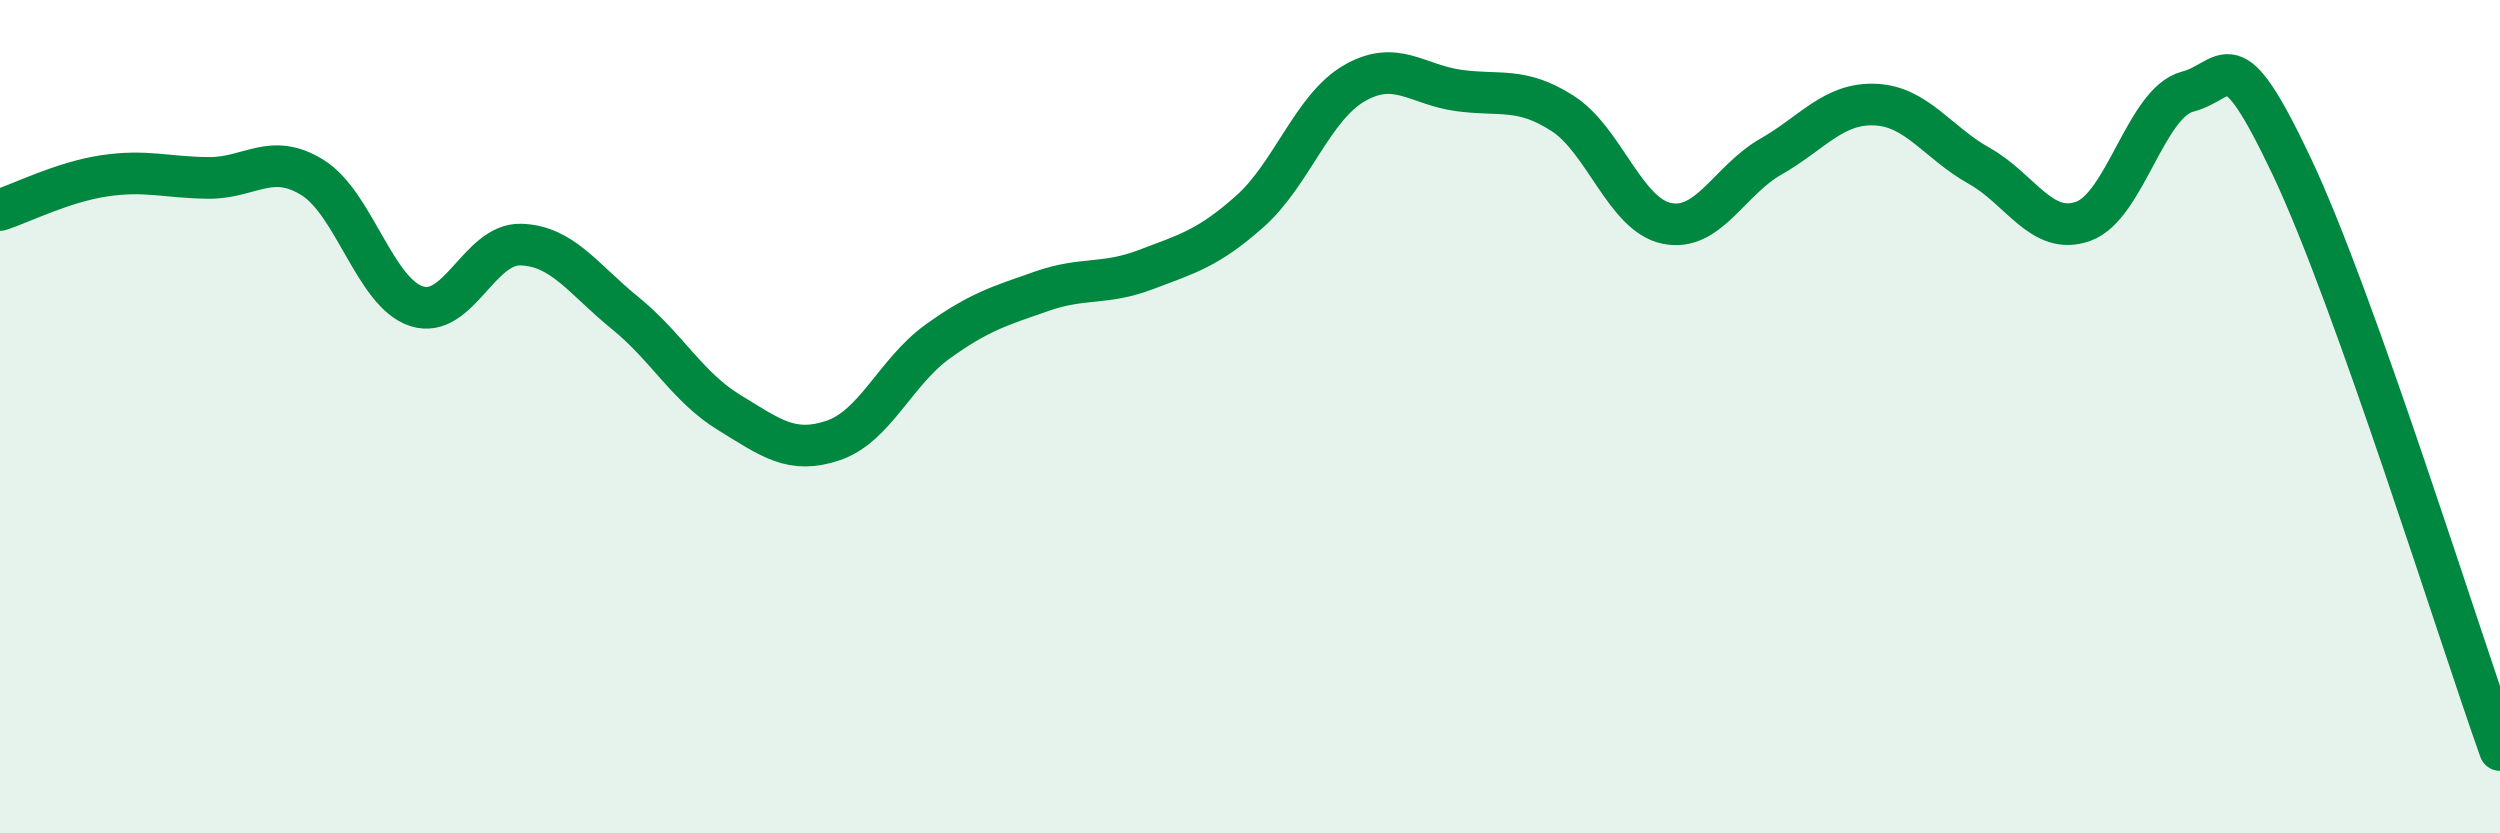
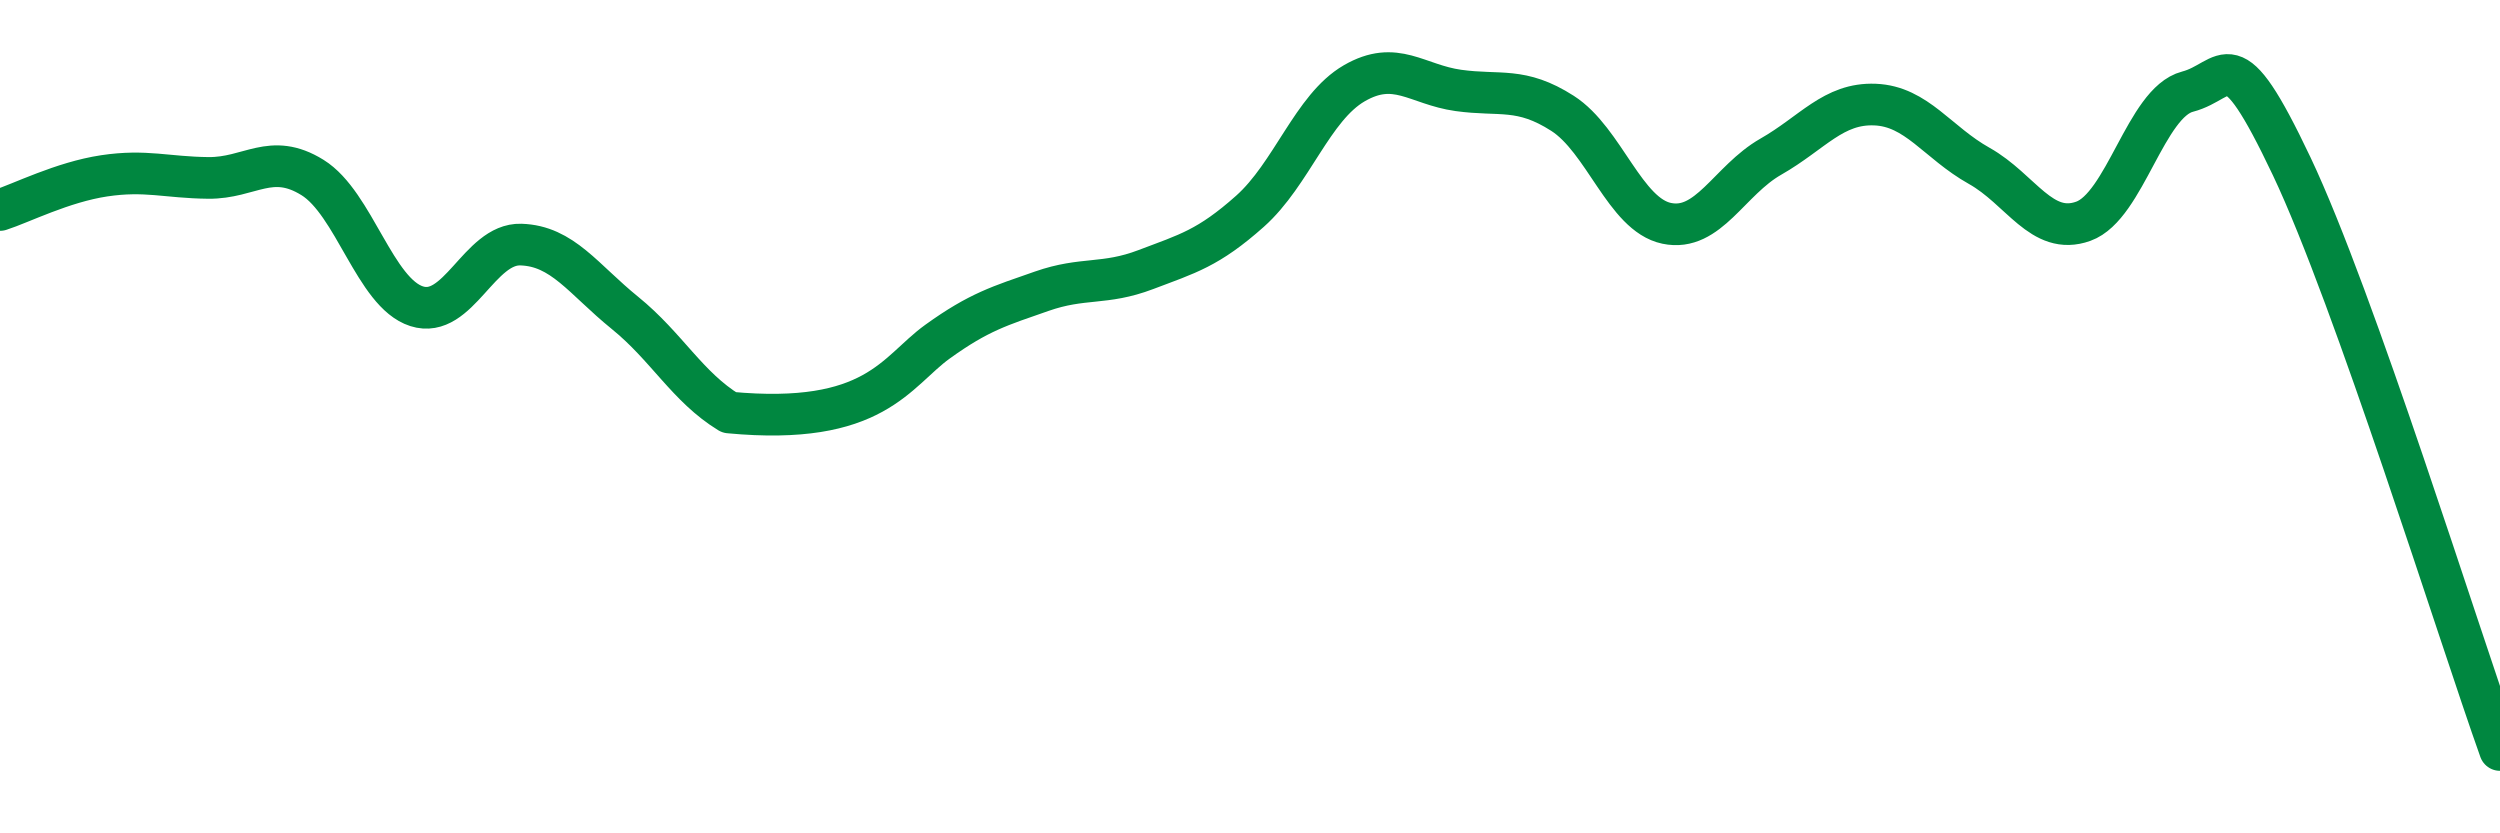
<svg xmlns="http://www.w3.org/2000/svg" width="60" height="20" viewBox="0 0 60 20">
-   <path d="M 0,5.04 C 0.5,4.88 1.5,4.37 2.5,4.22 C 3.5,4.07 4,4.26 5,4.27 C 6,4.28 6.5,3.64 7.5,4.26 C 8.5,4.88 9,7.03 10,7.35 C 11,7.67 11.5,5.84 12.5,5.87 C 13.5,5.9 14,6.7 15,7.51 C 16,8.32 16.5,9.29 17.5,9.9 C 18.5,10.51 19,10.91 20,10.57 C 21,10.23 21.5,8.92 22.5,8.2 C 23.5,7.48 24,7.34 25,6.99 C 26,6.64 26.5,6.85 27.5,6.47 C 28.5,6.09 29,5.96 30,5.07 C 31,4.18 31.5,2.58 32.5,2 C 33.5,1.42 34,2.03 35,2.17 C 36,2.31 36.5,2.08 37.5,2.72 C 38.5,3.36 39,5.15 40,5.36 C 41,5.57 41.5,4.33 42.5,3.76 C 43.5,3.19 44,2.47 45,2.51 C 46,2.55 46.5,3.42 47.5,3.98 C 48.5,4.54 49,5.67 50,5.31 C 51,4.95 51.5,2.46 52.5,2.2 C 53.5,1.94 53.5,0.83 55,3.99 C 56.5,7.15 59,15.2 60,18L60 20L0 20Z" fill="#008740" opacity="0.1" stroke-linecap="round" stroke-linejoin="round" />
-   <path d="M 0,5.04 C 0.5,4.88 1.5,4.37 2.5,4.22 C 3.5,4.07 4,4.26 5,4.27 C 6,4.28 6.5,3.64 7.5,4.26 C 8.5,4.88 9,7.03 10,7.35 C 11,7.67 11.5,5.84 12.5,5.87 C 13.5,5.9 14,6.7 15,7.51 C 16,8.32 16.5,9.29 17.5,9.9 C 18.5,10.51 19,10.91 20,10.57 C 21,10.23 21.5,8.92 22.5,8.2 C 23.5,7.48 24,7.34 25,6.99 C 26,6.64 26.5,6.85 27.5,6.47 C 28.5,6.09 29,5.96 30,5.07 C 31,4.18 31.5,2.58 32.5,2 C 33.5,1.42 34,2.03 35,2.17 C 36,2.31 36.5,2.08 37.5,2.72 C 38.5,3.36 39,5.15 40,5.36 C 41,5.57 41.5,4.33 42.5,3.76 C 43.5,3.19 44,2.47 45,2.51 C 46,2.55 46.5,3.42 47.5,3.98 C 48.5,4.54 49,5.67 50,5.31 C 51,4.95 51.5,2.46 52.5,2.2 C 53.5,1.94 53.5,0.83 55,3.99 C 56.5,7.15 59,15.2 60,18" stroke="#008740" stroke-width="1" fill="none" stroke-linecap="round" stroke-linejoin="round" />
+   <path d="M 0,5.04 C 0.5,4.88 1.5,4.37 2.5,4.22 C 3.5,4.07 4,4.26 5,4.27 C 6,4.28 6.5,3.64 7.5,4.26 C 8.5,4.88 9,7.03 10,7.35 C 11,7.67 11.5,5.84 12.5,5.87 C 13.5,5.9 14,6.7 15,7.51 C 16,8.32 16.5,9.29 17.5,9.9 C 21,10.23 21.5,8.92 22.5,8.2 C 23.5,7.48 24,7.34 25,6.99 C 26,6.64 26.5,6.85 27.5,6.47 C 28.5,6.09 29,5.96 30,5.07 C 31,4.18 31.5,2.58 32.5,2 C 33.5,1.42 34,2.03 35,2.17 C 36,2.31 36.5,2.08 37.5,2.72 C 38.5,3.36 39,5.15 40,5.36 C 41,5.57 41.5,4.33 42.5,3.76 C 43.5,3.19 44,2.47 45,2.51 C 46,2.55 46.5,3.42 47.5,3.98 C 48.5,4.54 49,5.67 50,5.31 C 51,4.95 51.5,2.46 52.5,2.2 C 53.5,1.94 53.5,0.83 55,3.99 C 56.5,7.15 59,15.2 60,18" stroke="#008740" stroke-width="1" fill="none" stroke-linecap="round" stroke-linejoin="round" />
</svg>